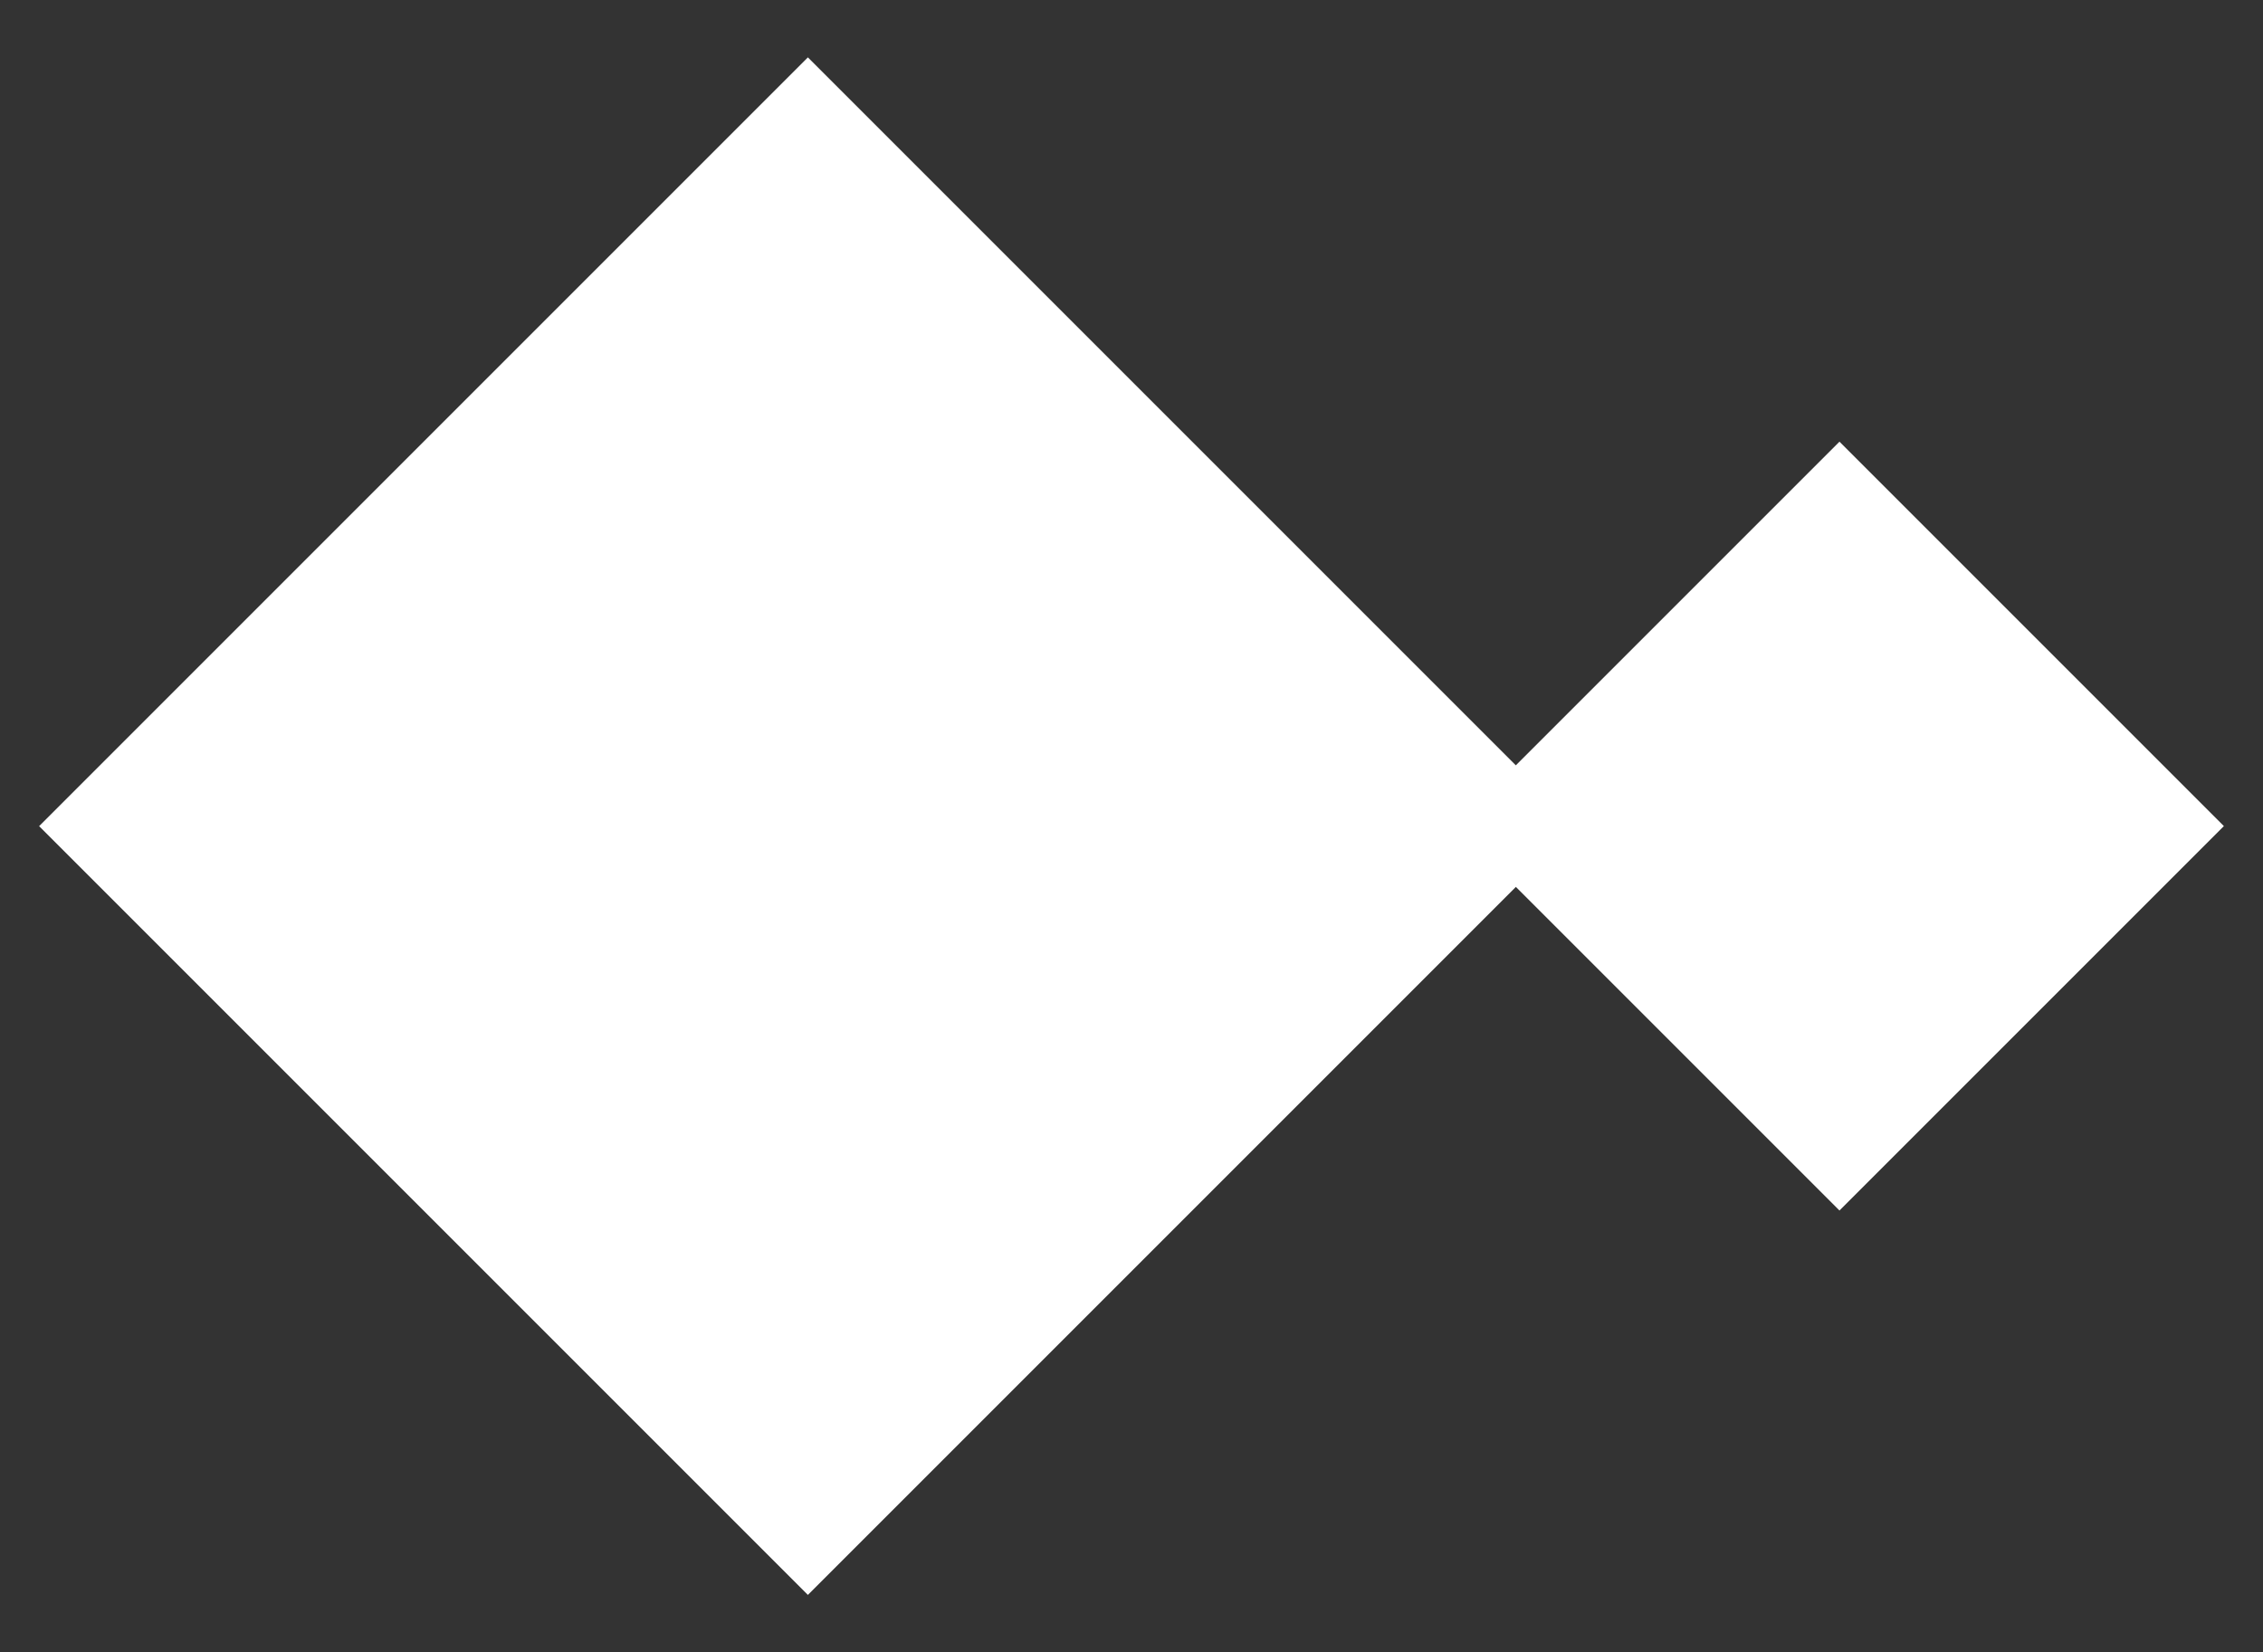
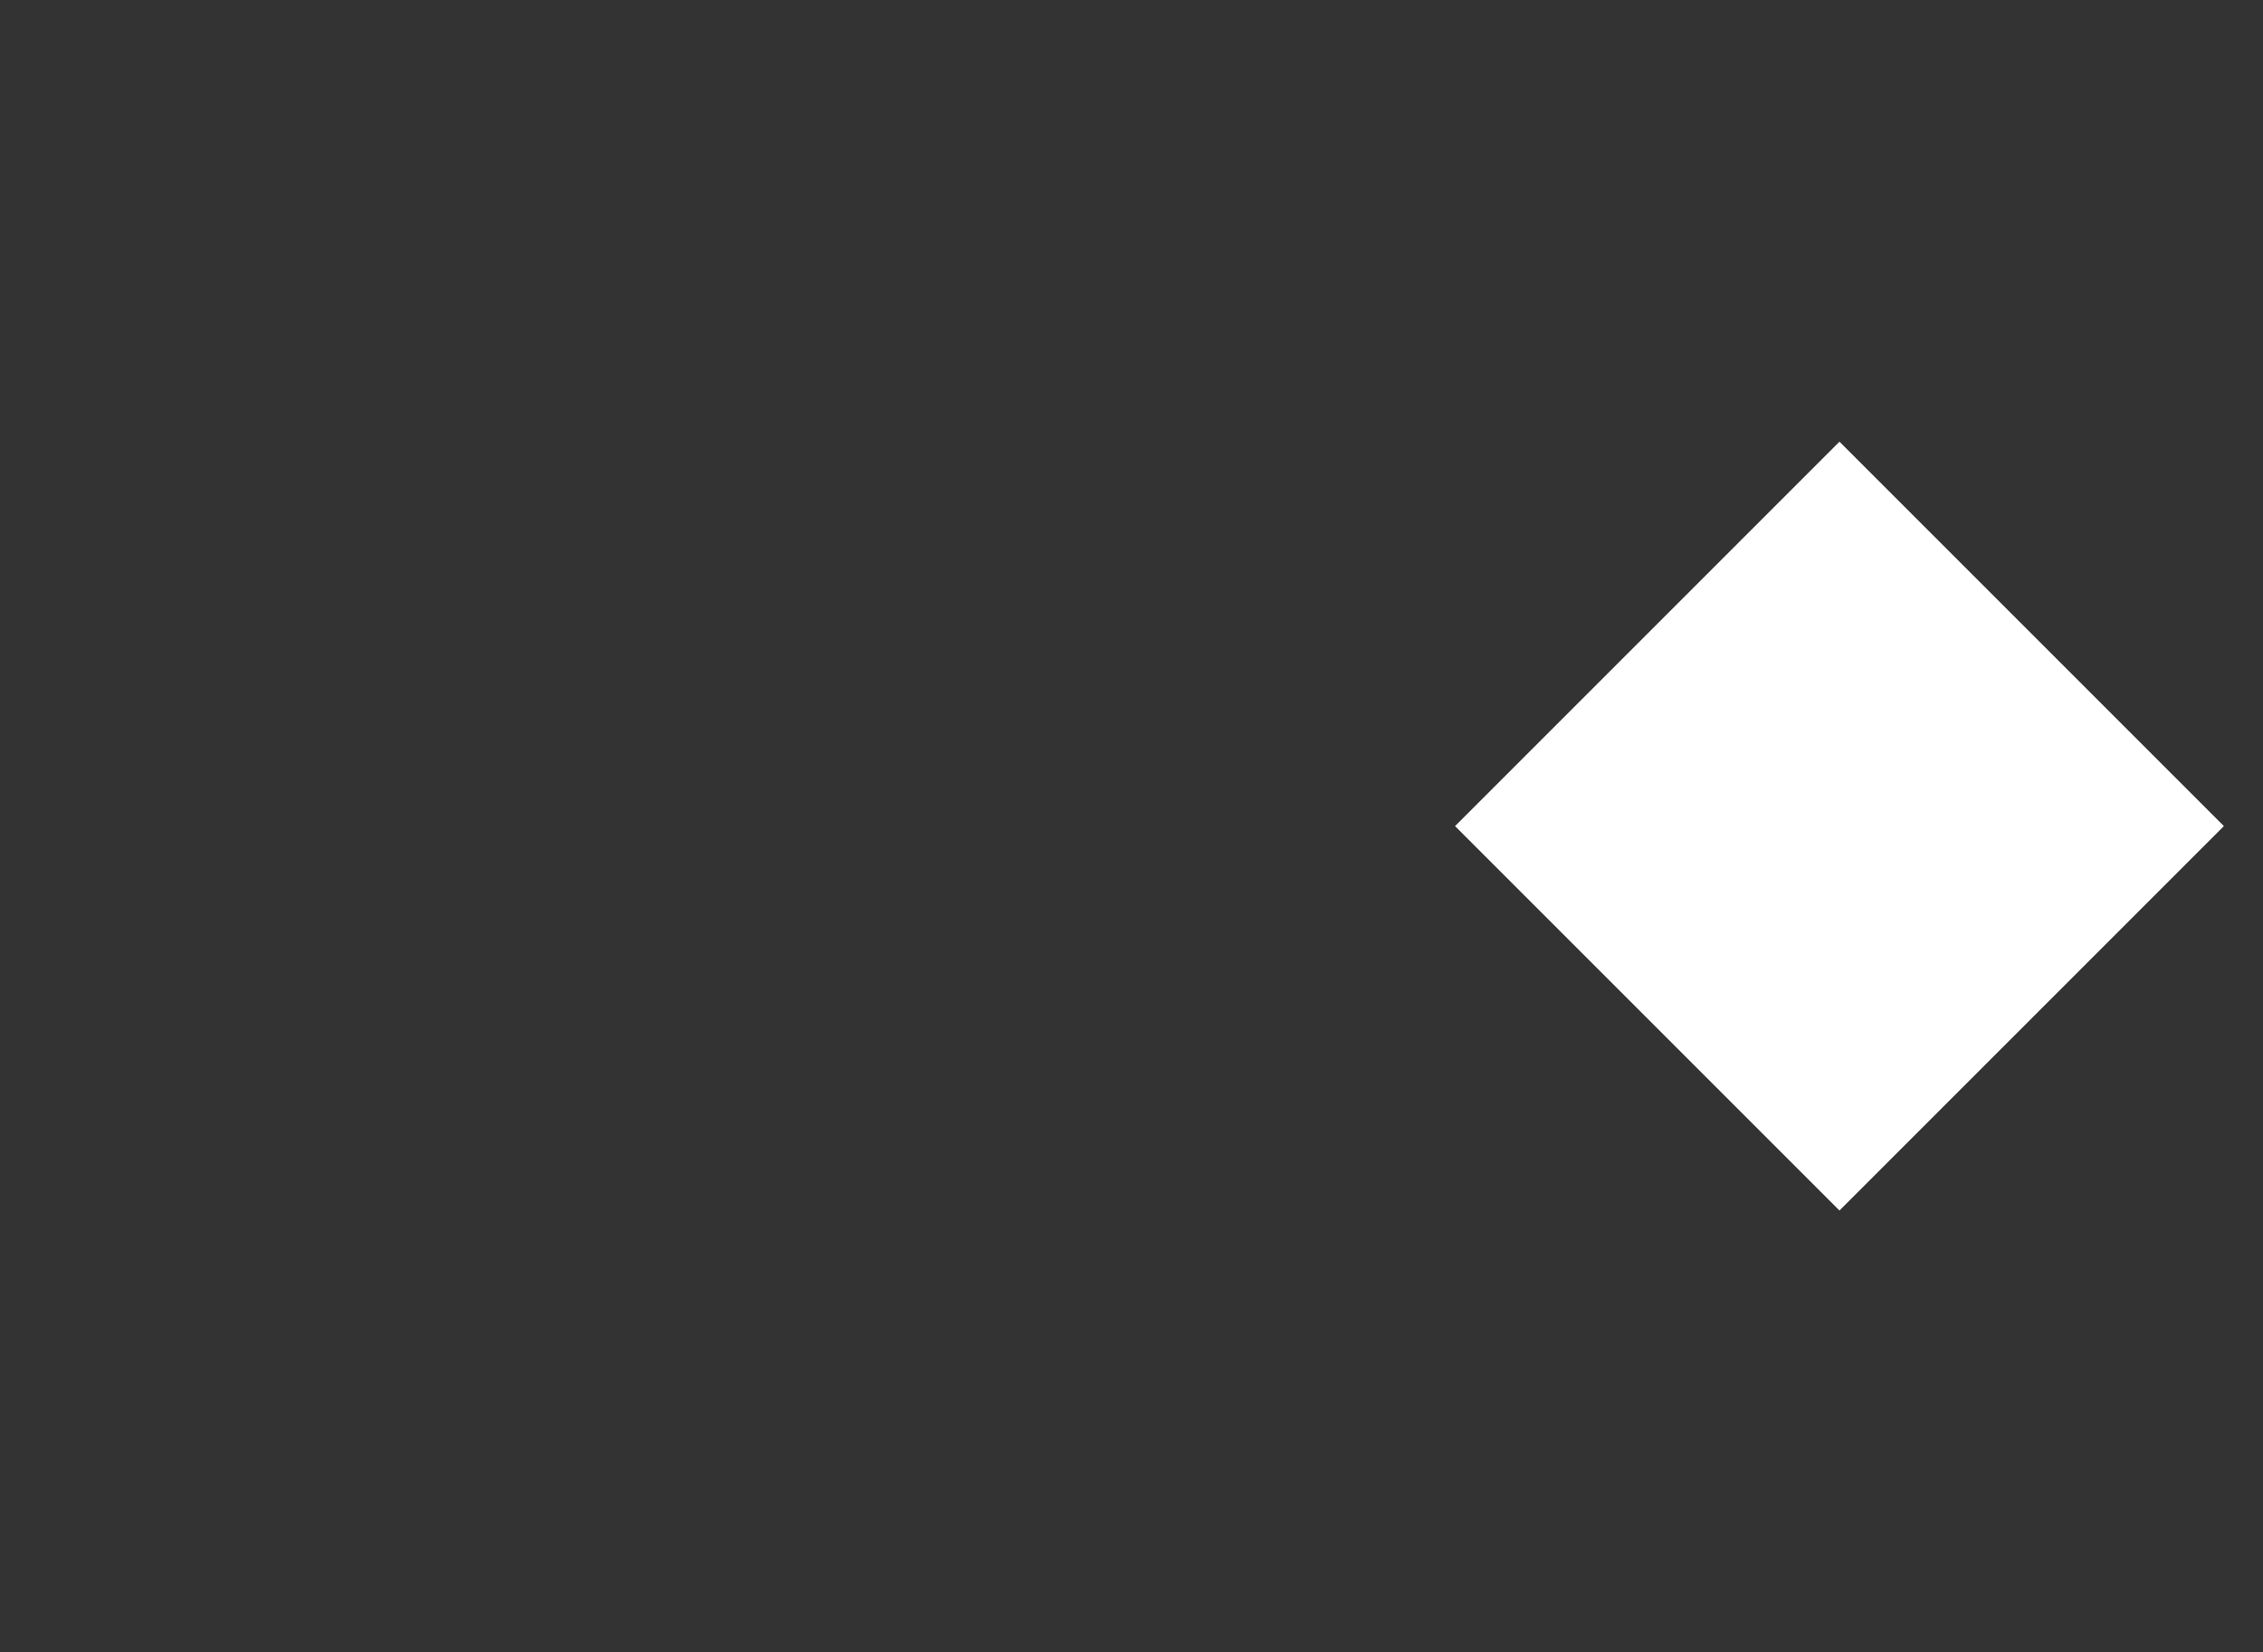
<svg xmlns="http://www.w3.org/2000/svg" id="Layer_1" viewBox="0 0 271.41 198.16">
  <rect x="0" y="0" width="271.41" height="198.16" fill="#333333" stroke="none" />
  <defs>
    <style>
      .cls-1 {
        fill: #fff;
      }
    </style>
  </defs>
-   <rect class="cls-1" x="31.7" y="33.88" width="130.39" height="130.39" transform="translate(-41.68 97.54) rotate(-45)" />
  <rect class="cls-1" x="188.01" y="66.48" width="65.2" height="65.2" transform="translate(-5.44 185.01) rotate(-45)" />
</svg>